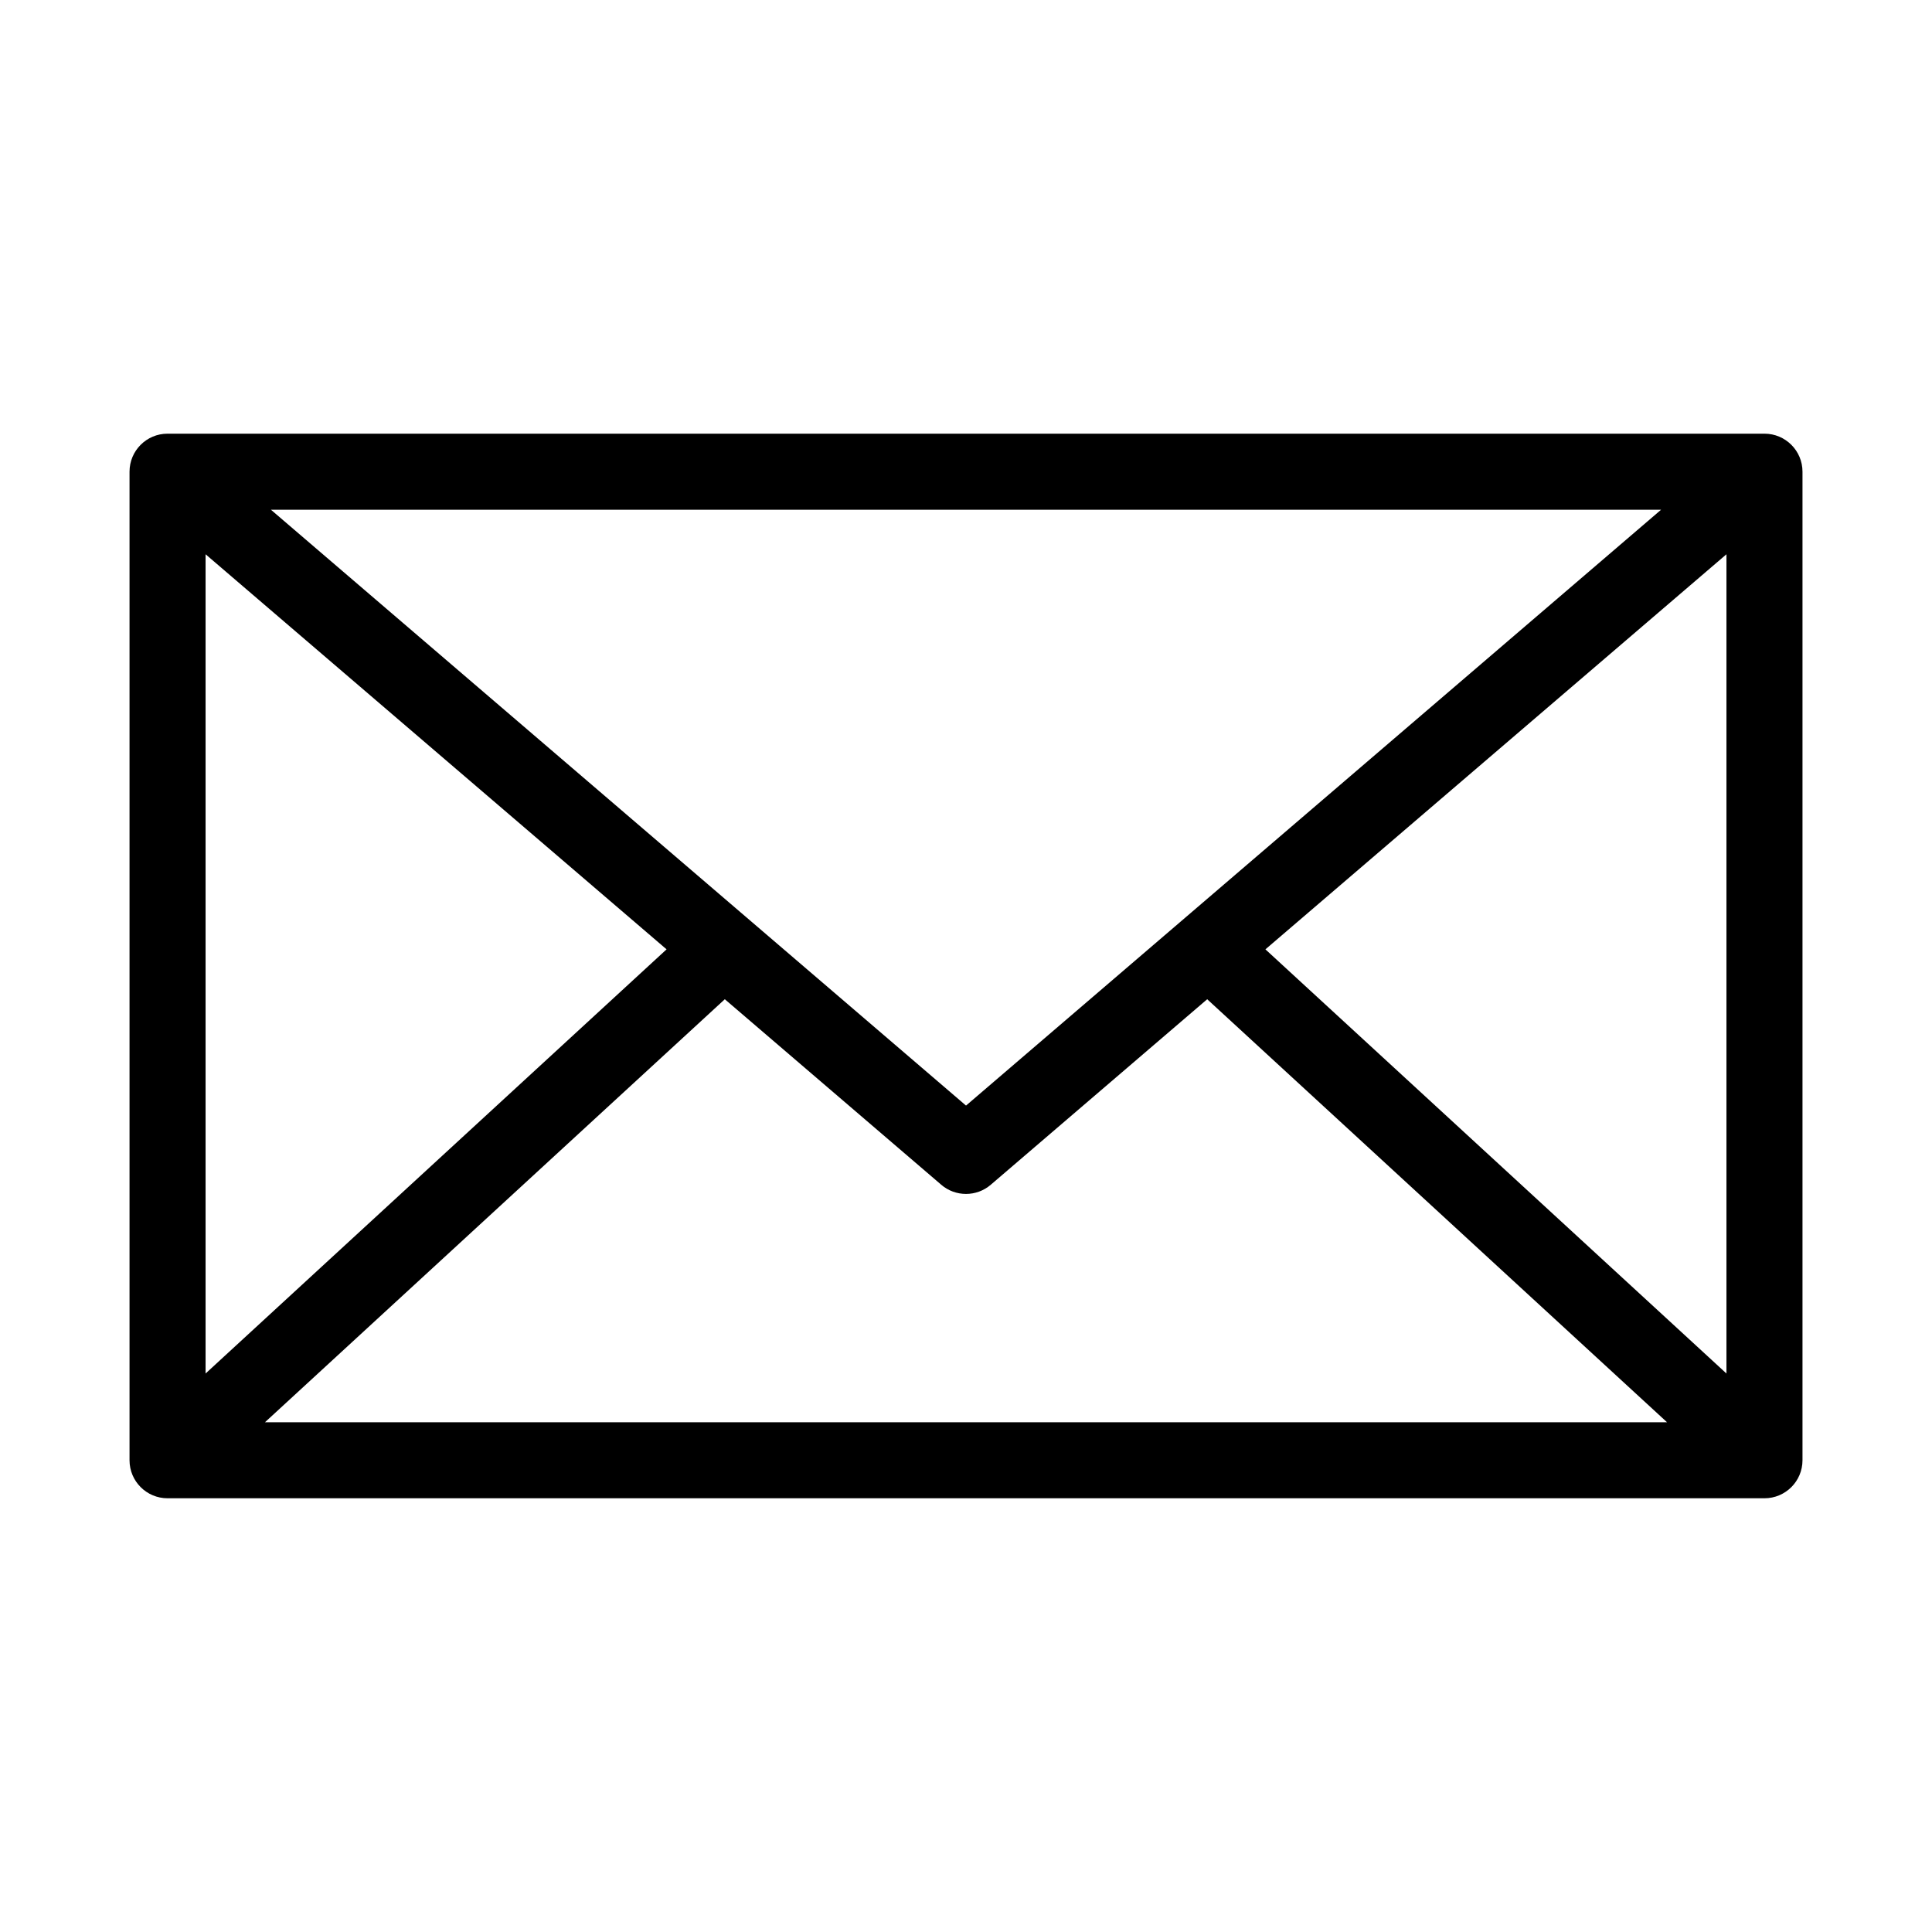
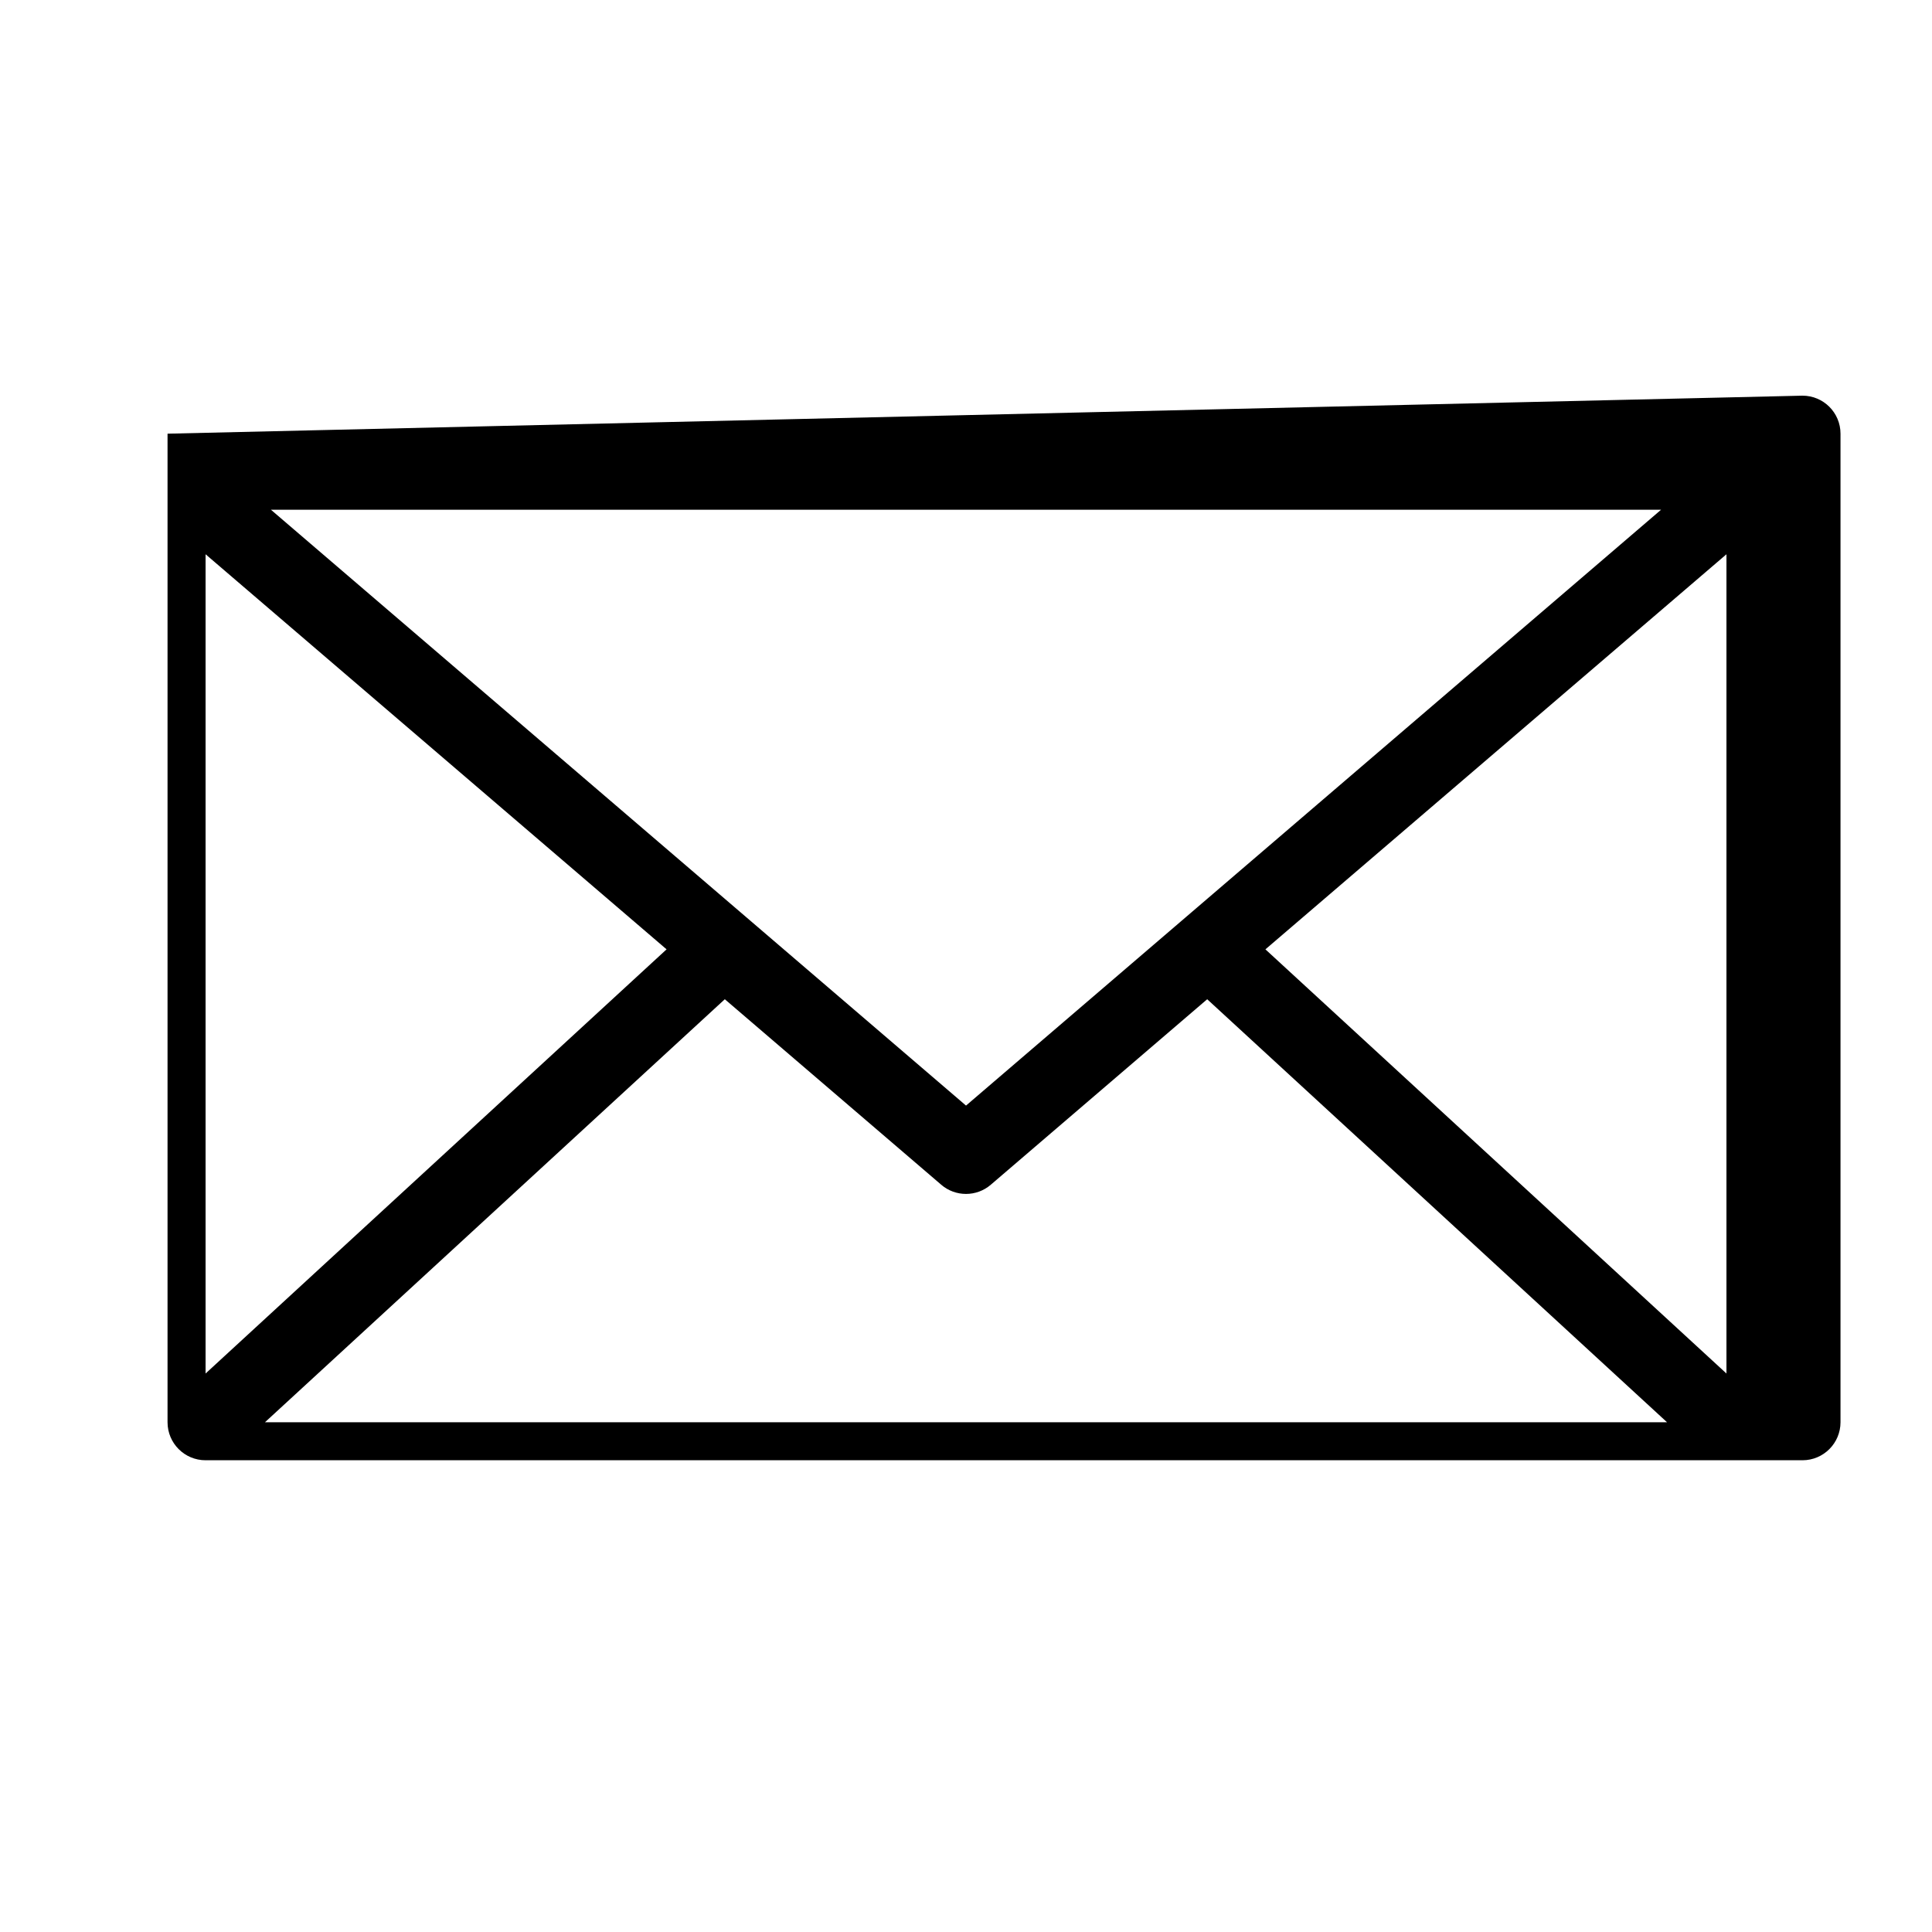
<svg xmlns="http://www.w3.org/2000/svg" fill="#000000" width="800px" height="800px" version="1.1" viewBox="144 144 512 512">
-   <path d="m188.4 258.93c-5.566 0-10.074 4.512-10.074 10.074v261.98c0 5.562 4.508 10.074 10.074 10.074h423.2c5.566 0 10.078-4.512 10.078-10.074v-261.98c0-5.562-4.512-10.074-10.078-10.074zm27.395 20.152h368.41l-184.2 157.91zm-17.316 11.805 122.17 104.7-122.17 112.41zm403.05 0v217.11l-122.18-112.41zm-265.45 117.92 57.309 49.121v0.004c3.793 3.297 9.434 3.297 13.223 0l57.309-49.121 121.86 112.1h-371.56l121.86-112.1z" />
+   <path d="m188.4 258.93v261.98c0 5.562 4.508 10.074 10.074 10.074h423.2c5.566 0 10.078-4.512 10.078-10.074v-261.98c0-5.562-4.512-10.074-10.078-10.074zm27.395 20.152h368.41l-184.2 157.91zm-17.316 11.805 122.17 104.7-122.17 112.41zm403.05 0v217.11l-122.18-112.41zm-265.45 117.92 57.309 49.121v0.004c3.793 3.297 9.434 3.297 13.223 0l57.309-49.121 121.86 112.1h-371.56l121.86-112.1z" />
</svg>